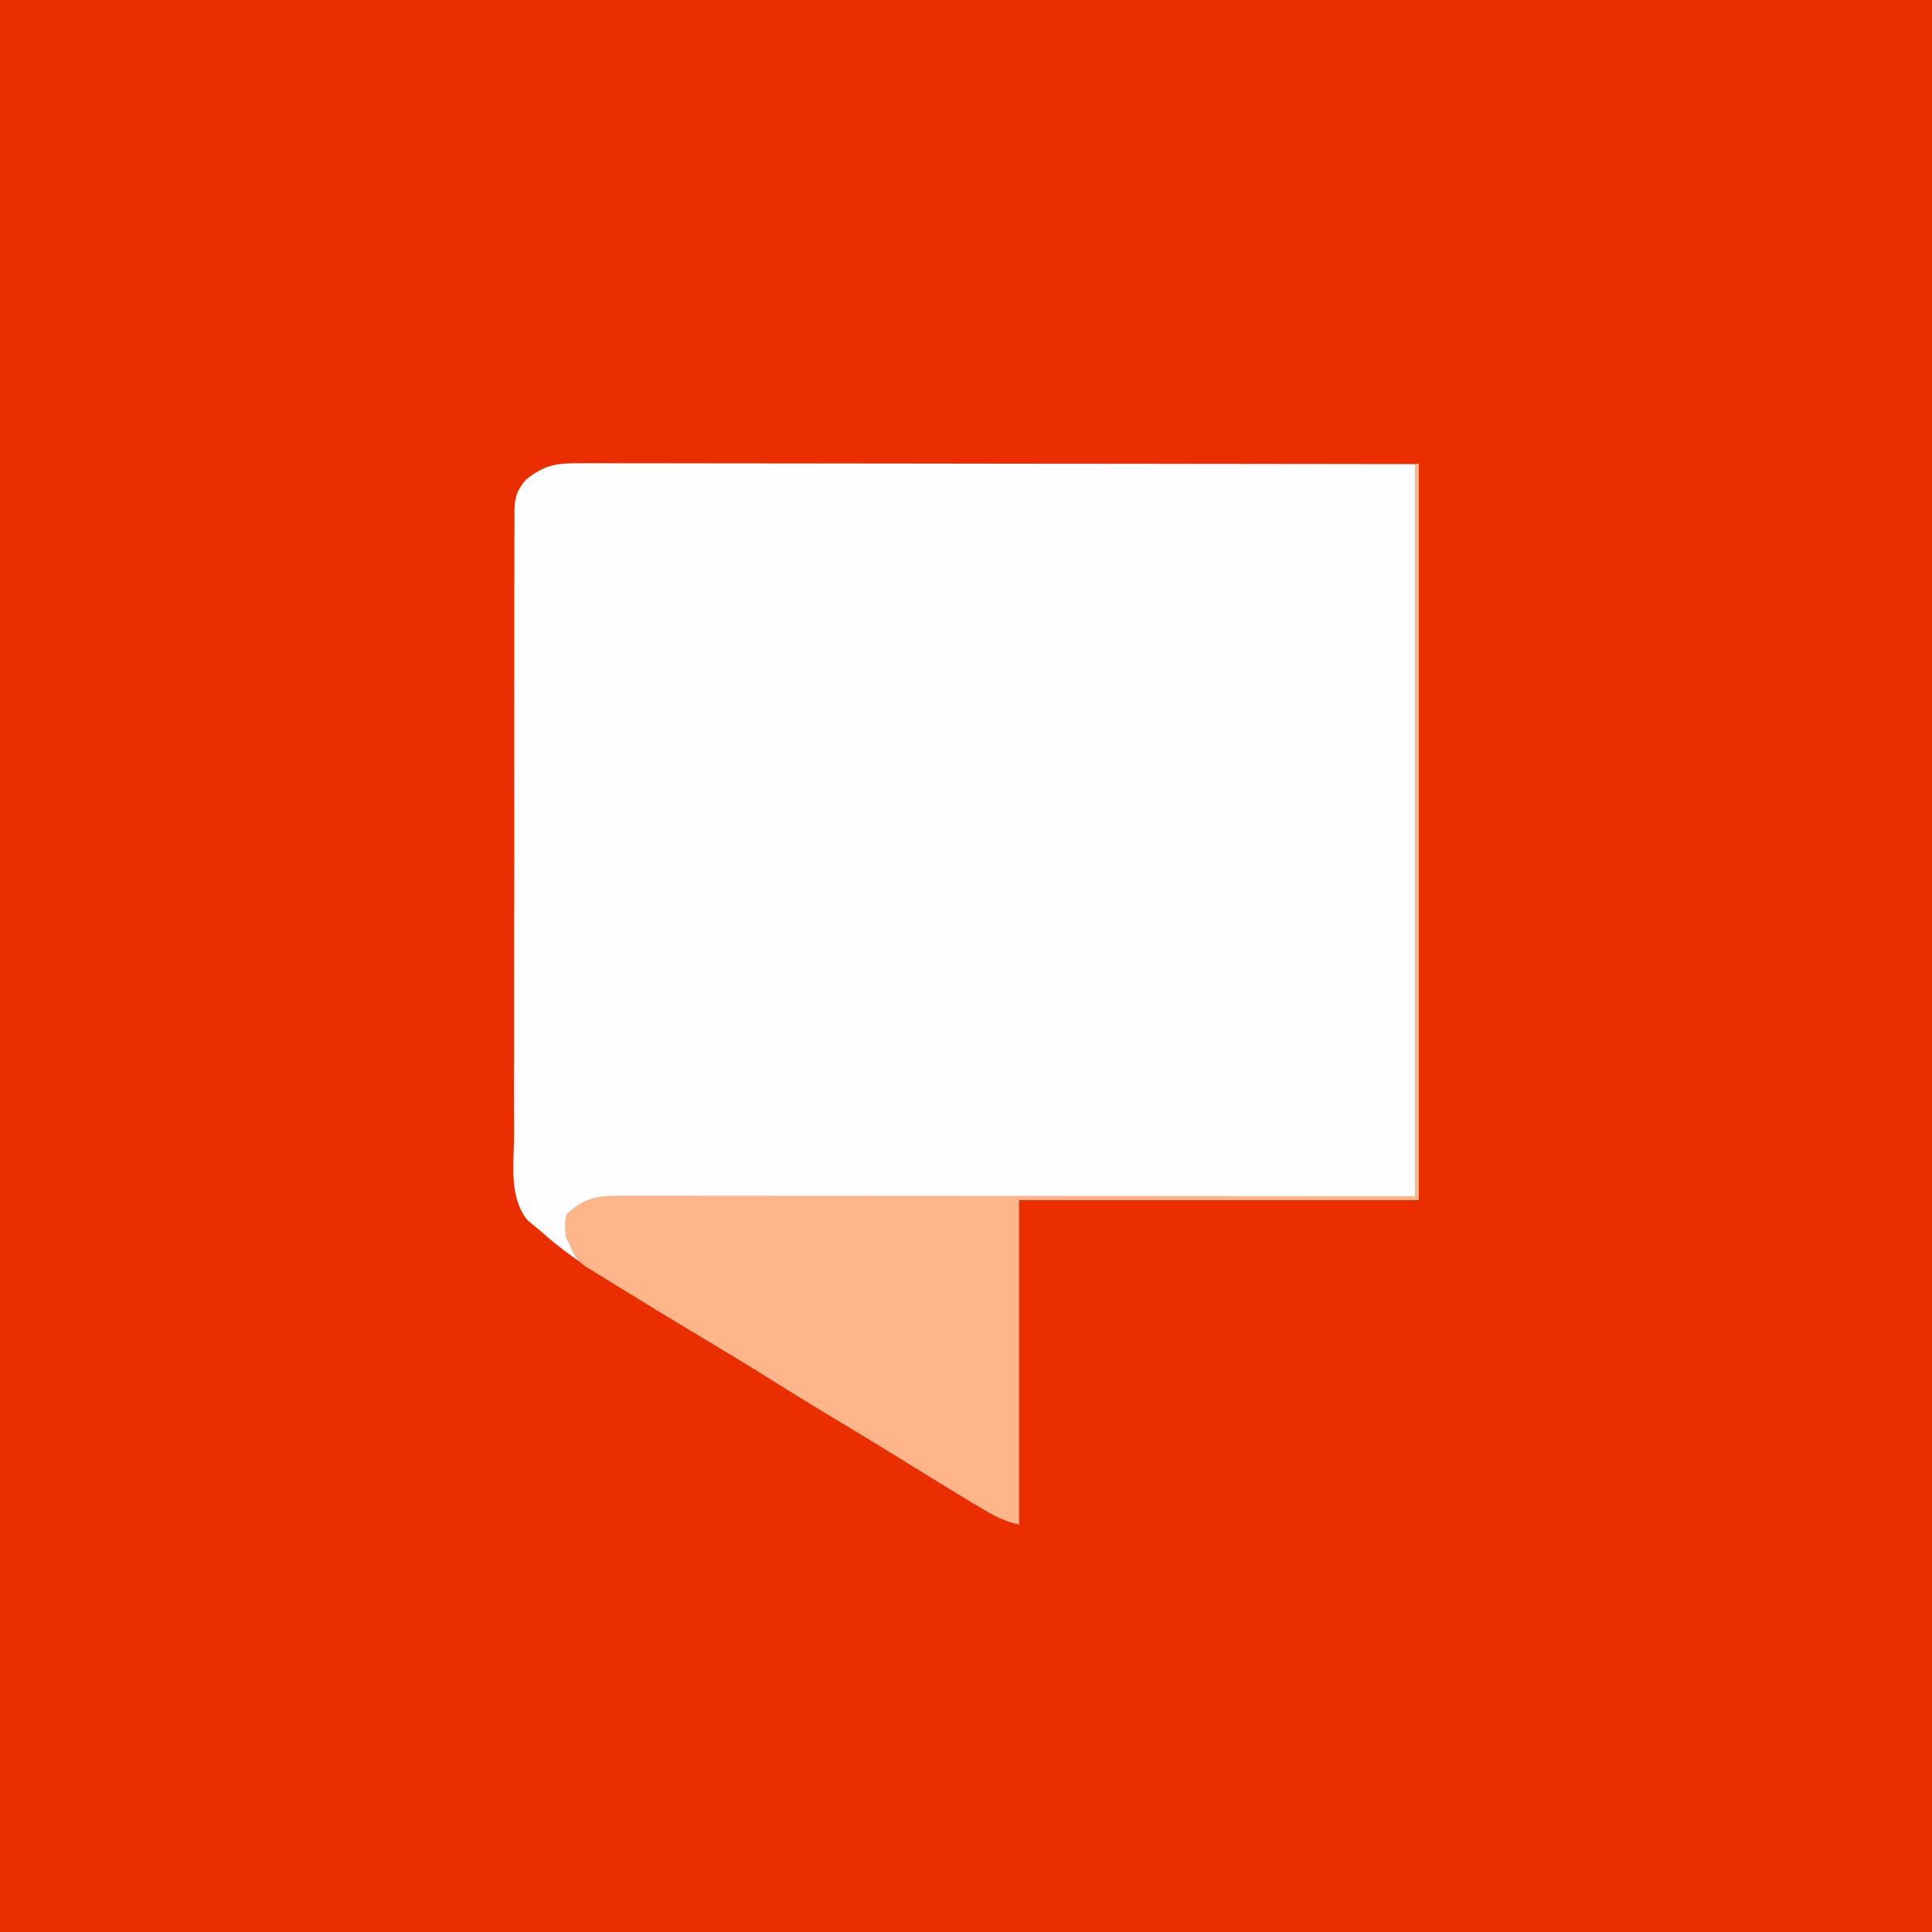
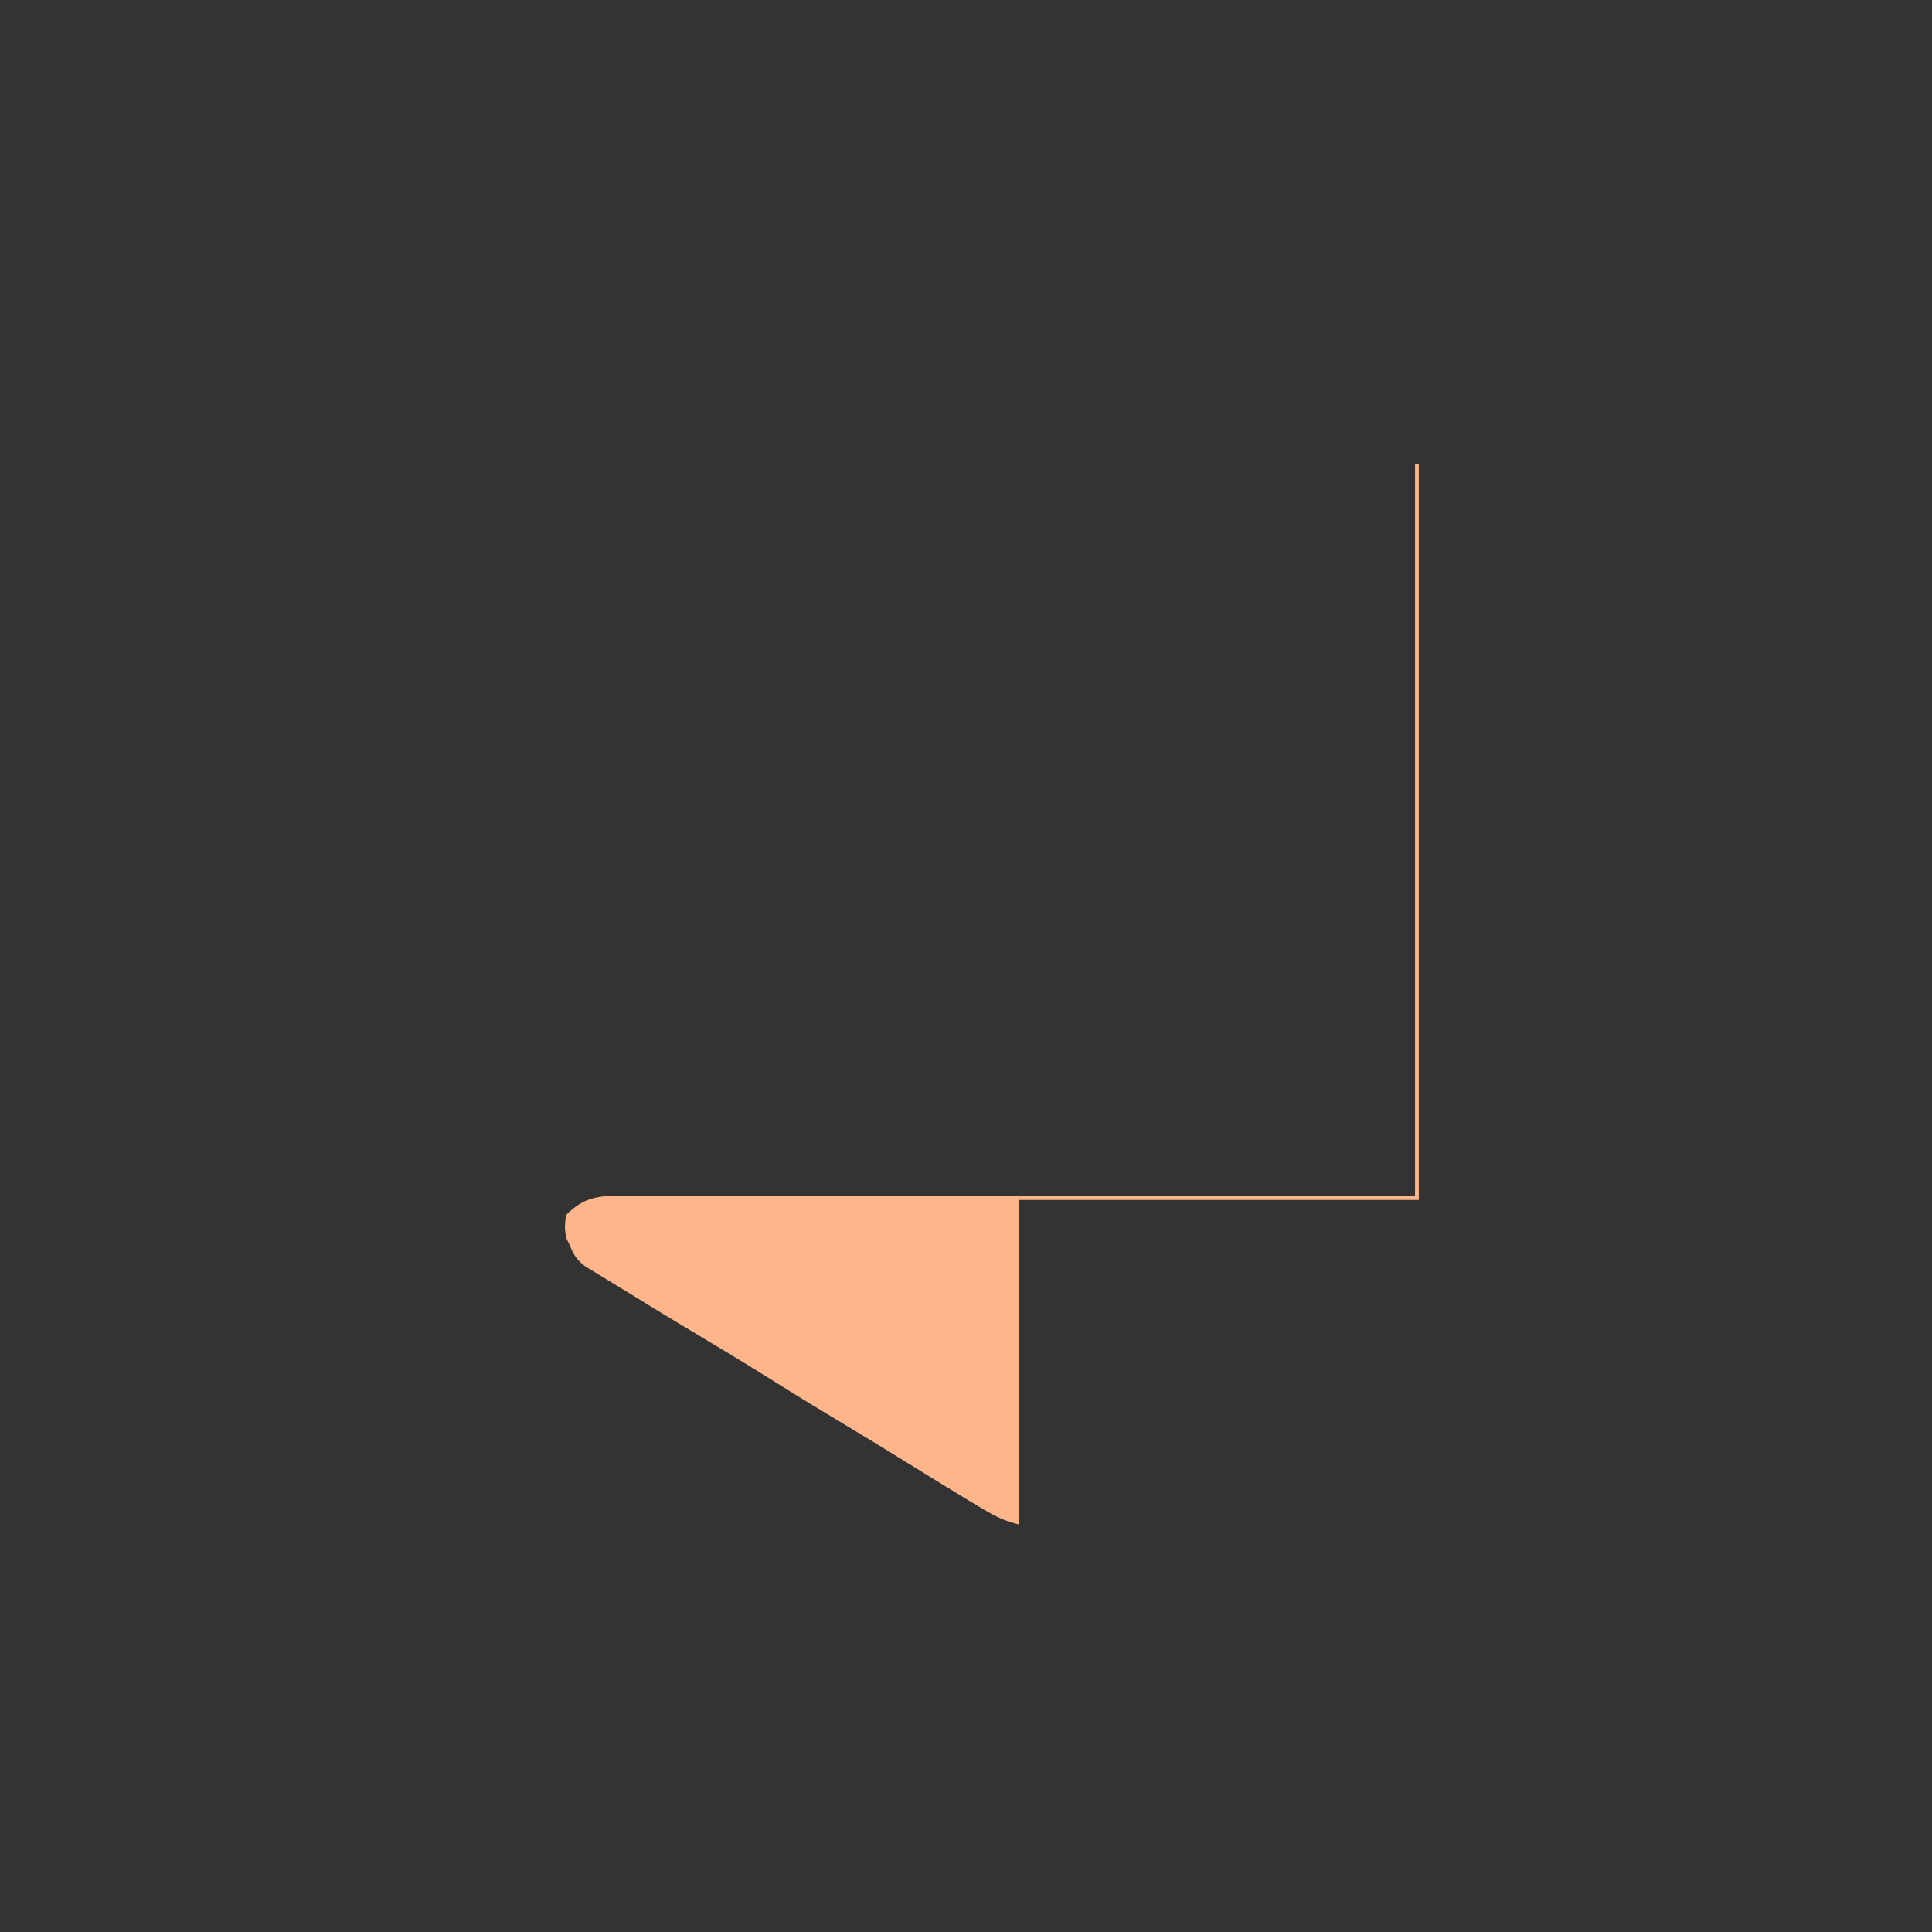
<svg xmlns="http://www.w3.org/2000/svg" version="1.1" width="512" height="512">
  <rect width="100%" height="100%" fill="#333333" stroke="none" />
-   <path d="M0 0 C168.96 0 337.92 0 512 0 C512 168.96 512 337.92 512 512 C343.04 512 174.08 512 0 512 C0 343.04 0 174.08 0 0 Z " fill="#EA2E00" transform="translate(0,0)" />
-   <path d="M0 0 C0.946 -0.002 1.892 -0.003 2.866 -0.005 C6.049 -0.008 9.232 0.003 12.415 0.013 C14.692 0.014 16.968 0.014 19.244 0.013 C25.436 0.012 31.628 0.024 37.819 0.038 C44.286 0.05 50.752 0.051 57.218 0.054 C68.075 0.059 78.933 0.072 89.79 0.09 C100.973 0.108 112.157 0.122 123.341 0.131 C124.385 0.131 124.385 0.131 125.45 0.132 C131.507 0.137 137.563 0.141 143.619 0.145 C169.702 0.164 195.786 0.204 221.87 0.241 C221.87 64.591 221.87 128.941 221.87 195.241 C186.89 195.241 151.91 195.241 115.87 195.241 C115.87 223.621 115.87 252.001 115.87 281.241 C112.069 280.29 109.758 279.159 106.432 277.178 C104.839 276.231 104.839 276.231 103.213 275.264 C97.745 271.955 92.302 268.607 86.87 265.241 C80.125 261.07 73.366 256.93 66.557 252.866 C61.392 249.781 56.273 246.632 51.182 243.428 C44.213 239.044 37.167 234.797 30.102 230.573 C23.322 226.518 16.578 222.413 9.87 218.241 C8.443 217.368 8.443 217.368 6.987 216.479 C0.598 212.519 -5.579 208.329 -11.13 203.241 C-12.154 202.413 -13.177 201.585 -14.232 200.733 C-19.324 194.658 -17.953 185.664 -17.891 178.176 C-17.897 176.321 -17.906 174.466 -17.918 172.611 C-17.941 167.584 -17.926 162.558 -17.903 157.531 C-17.885 152.268 -17.896 147.005 -17.902 141.743 C-17.909 132.907 -17.89 124.073 -17.858 115.238 C-17.82 105.022 -17.822 94.808 -17.845 84.592 C-17.866 74.763 -17.858 64.934 -17.838 55.105 C-17.83 50.922 -17.832 46.74 -17.842 42.557 C-17.853 37.634 -17.839 32.711 -17.806 27.788 C-17.798 25.981 -17.798 24.173 -17.807 22.366 C-17.819 19.9 -17.799 17.436 -17.772 14.97 C-17.783 14.254 -17.793 13.538 -17.804 12.8 C-17.725 8.973 -17.241 7.375 -14.778 4.382 C-9.685 0.262 -6.362 -0.042 0 0 Z " fill="#FEFEFE" transform="translate(154.13,122.759)" />
  <path d="M0 0 C0.33 0 0.66 0 1 0 C1 64.35 1 128.7 1 195 C-33.98 195 -68.96 195 -105 195 C-105 223.38 -105 251.76 -105 281 C-108.8 280.05 -111.111 278.919 -114.438 276.938 C-116.031 275.99 -116.031 275.99 -117.656 275.023 C-123.124 271.714 -128.568 268.367 -134 265 C-140.744 260.829 -147.504 256.689 -154.312 252.625 C-159.477 249.541 -164.596 246.392 -169.688 243.188 C-176.656 238.804 -183.702 234.557 -190.768 230.332 C-196.566 226.864 -202.348 223.375 -208.086 219.809 C-210.103 218.557 -212.13 217.321 -214.164 216.098 C-215.162 215.488 -216.16 214.878 -217.188 214.25 C-218.068 213.719 -218.948 213.188 -219.855 212.641 C-222.147 210.887 -222.95 209.648 -224 207 C-224.33 206.34 -224.66 205.68 -225 205 C-225.375 202.125 -225.375 202.125 -225 199 C-220.596 194.596 -217.038 193.887 -210.933 193.871 C-210.098 193.874 -209.262 193.877 -208.401 193.88 C-207.512 193.879 -206.624 193.878 -205.708 193.877 C-202.719 193.876 -199.729 193.881 -196.74 193.886 C-194.601 193.887 -192.463 193.887 -190.324 193.886 C-184.509 193.886 -178.693 193.892 -172.877 193.899 C-166.803 193.905 -160.729 193.905 -154.656 193.907 C-143.149 193.91 -131.642 193.918 -120.136 193.928 C-104.591 193.941 -89.045 193.947 -73.5 193.952 C-49 193.962 -24.5 193.982 0 194 C0 129.98 0 65.96 0 0 Z " fill="#FEB589" transform="translate(375,123)" />
</svg>